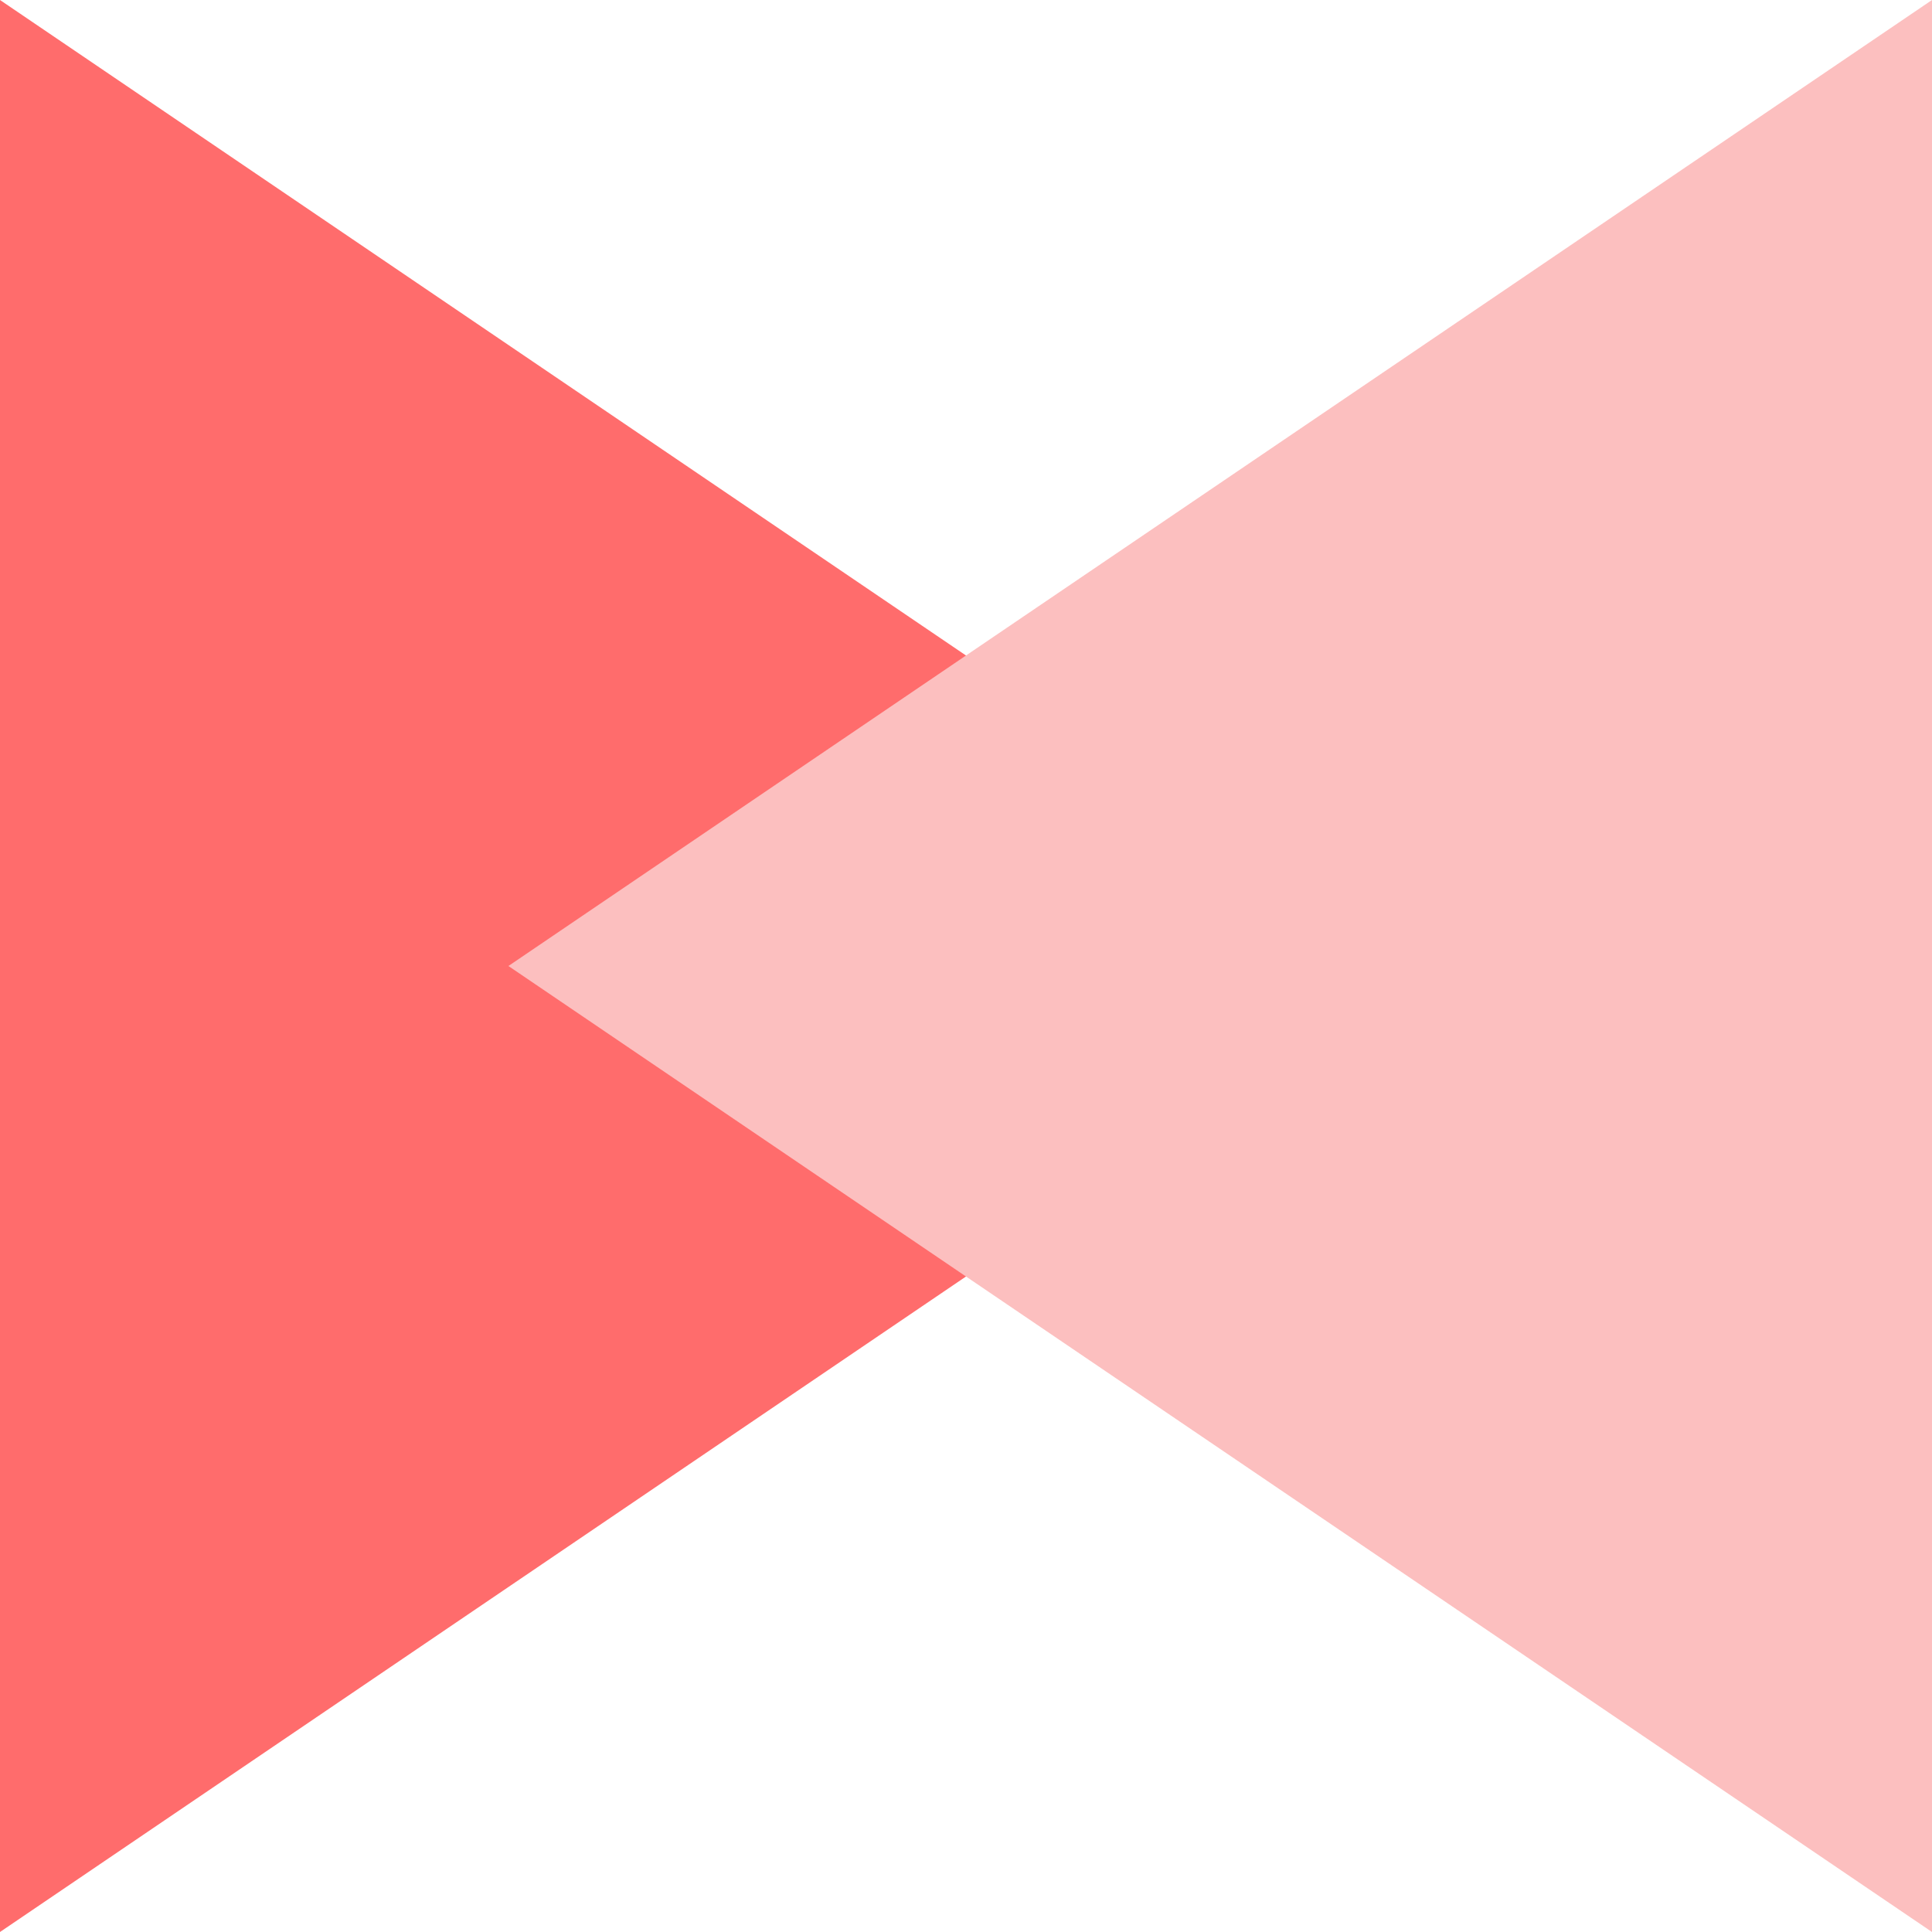
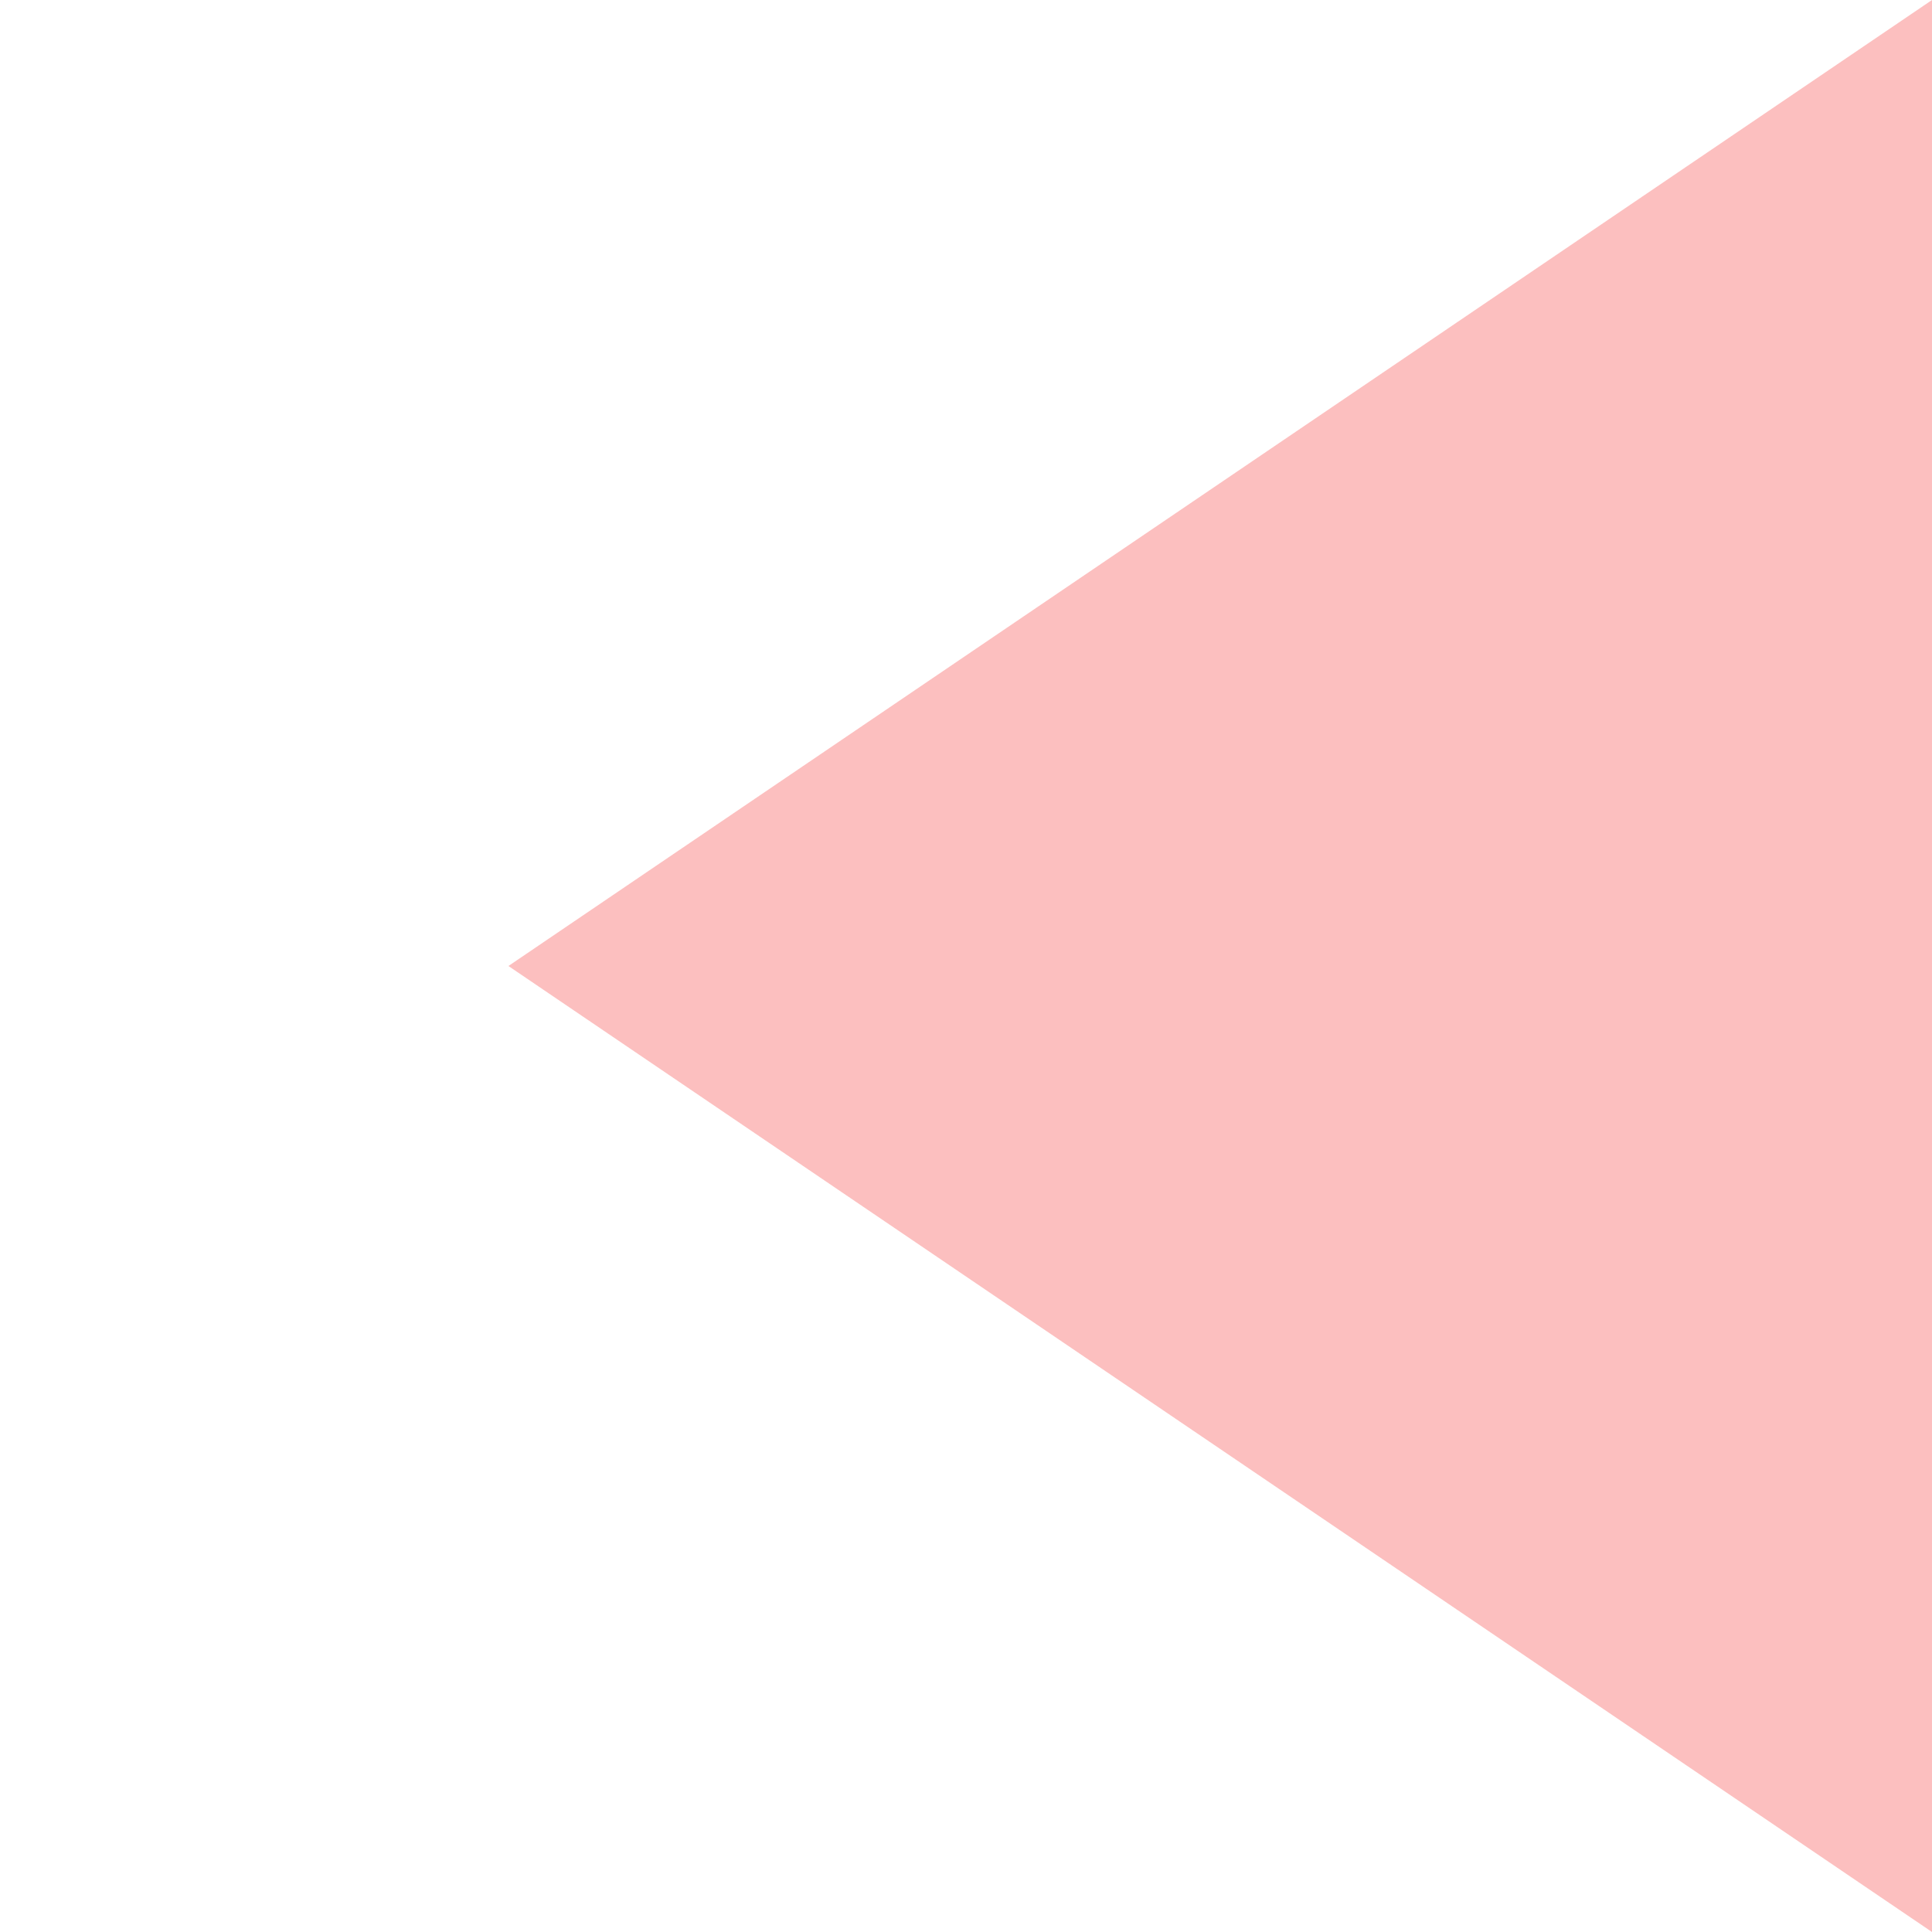
<svg xmlns="http://www.w3.org/2000/svg" width="19" height="19" viewBox="0 0 19 19" fill="none">
-   <path d="M14 9.5L3.94868e-09 19L8.34465e-07 -6.11959e-07L14 9.5Z" fill="#FF6C6C" />
  <path d="M5 9.5L19 19L19 -6.11959e-07L5 9.5Z" fill="#FCBFBF" />
</svg>